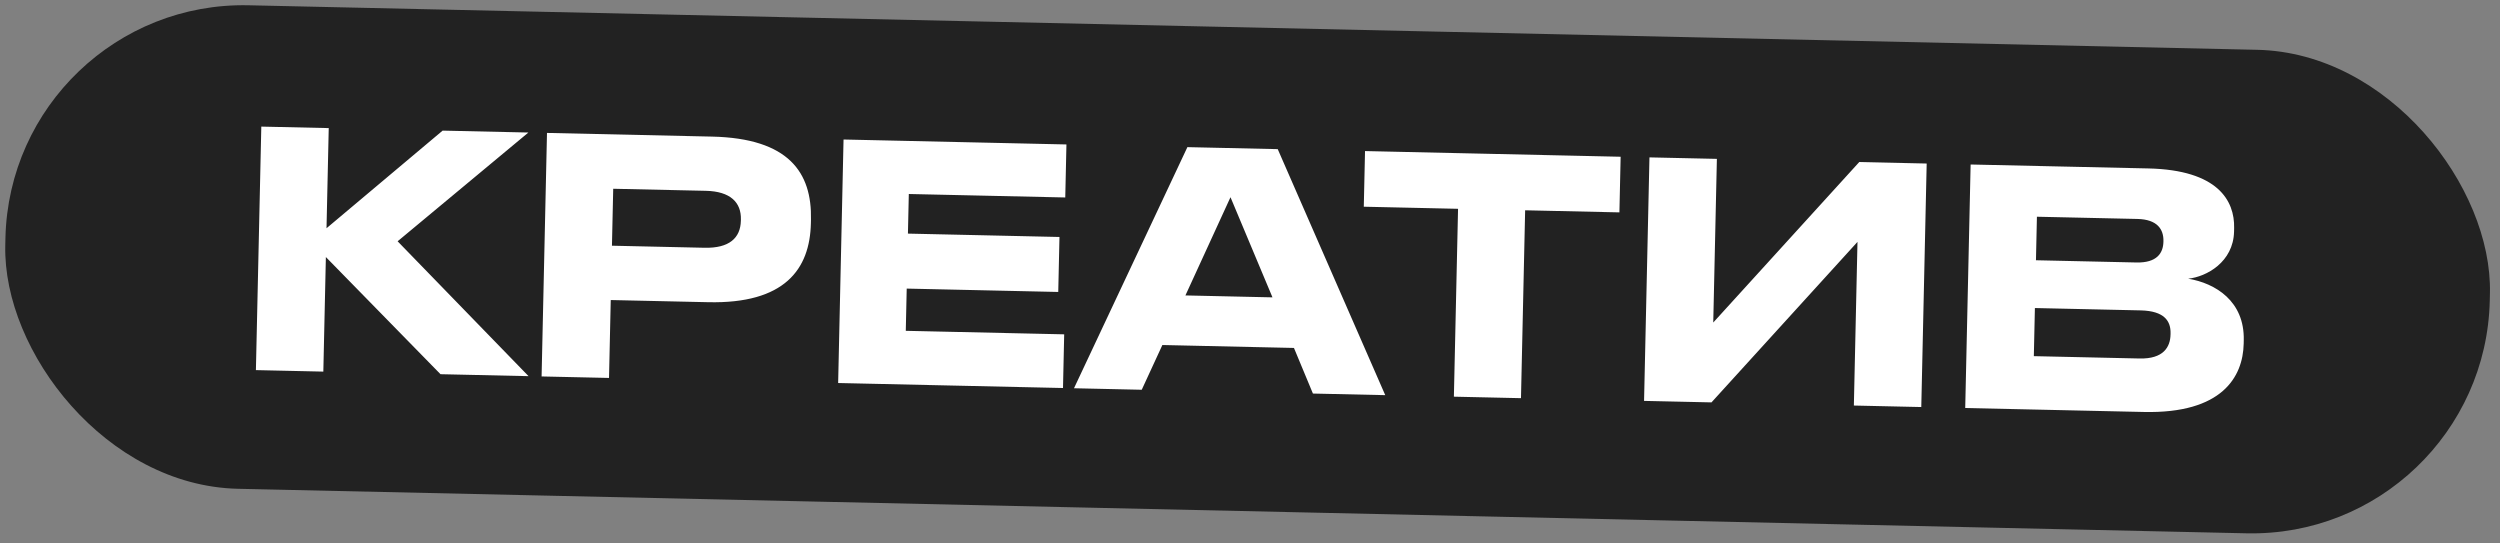
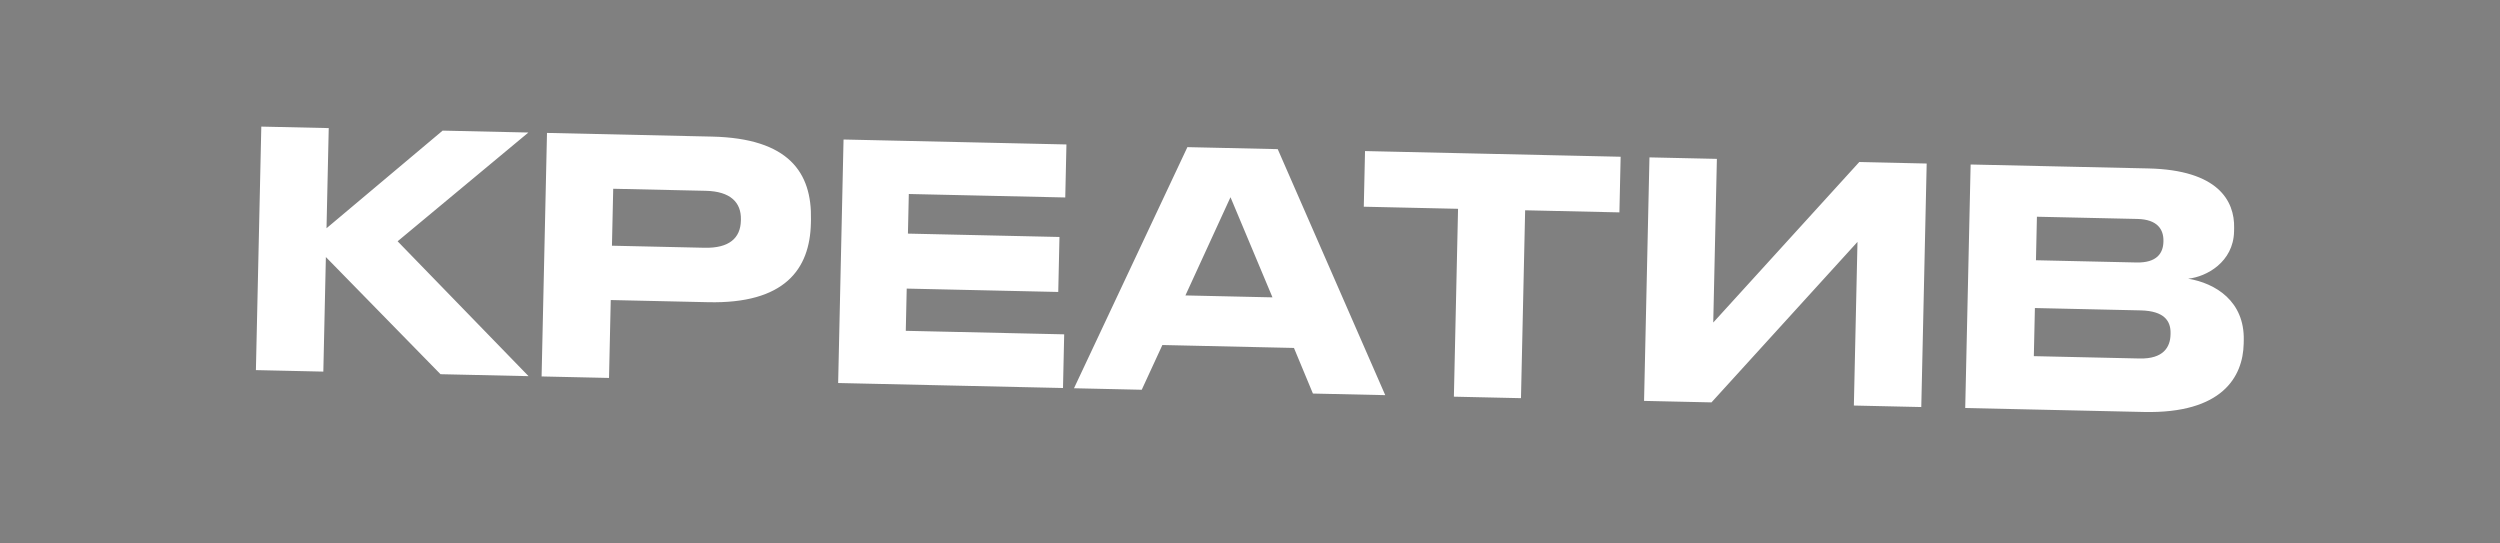
<svg xmlns="http://www.w3.org/2000/svg" width="336" height="73" viewBox="0 0 336 73" fill="none">
  <rect x="0" y="0" width="336" height="73" fill="#808080" stroke="none" />
-   <rect x="1.44" width="334" height="65" rx="32" transform="rotate(1.27 1.44 0)" fill="#222222" />
  <path d="M59.204 50.293L71.037 50.555L53.439 32.429L71.015 17.811L59.49 17.555L43.883 30.676L44.182 17.216L35.12 17.015L34.394 49.743L43.456 49.944L43.797 34.547L59.204 50.293ZM95.193 40.616C105.442 40.843 108.846 36.21 108.983 30.007L108.994 29.523C109.135 23.189 106.024 18.587 95.686 18.358L73.516 17.866L72.79 50.594L81.852 50.795L82.084 40.326L95.193 40.616ZM82.416 25.369L94.865 25.645C98.164 25.718 99.627 27.203 99.577 29.491L99.573 29.667C99.521 31.998 97.994 33.373 94.695 33.299L82.246 33.023L82.416 25.369ZM113.372 18.75L112.647 51.478L142.867 52.148L143.027 44.934L121.737 44.462L121.862 38.787L142.229 39.239L142.393 31.849L122.026 31.397L122.144 26.074L143.171 26.54L143.329 19.414L113.372 18.75ZM176.456 52.893L186.177 53.108L171.727 20.044L159.586 19.775L144.344 52.181L153.45 52.383L156.223 46.371L173.907 46.763L176.456 52.893ZM159.32 39.706L165.378 26.505L171.021 39.965L159.32 39.706ZM183.293 27.782L195.962 28.063L195.402 53.313L204.42 53.513L204.979 28.263L217.648 28.544L217.814 21.066L183.459 20.304L183.293 27.782ZM249.159 54.505L258.22 54.706L258.946 21.978L249.884 21.777L230.261 43.347L230.749 21.352L221.687 21.152L220.962 53.88L230.023 54.081L249.646 32.51L249.159 54.505ZM264.126 54.837L288.144 55.369C298.657 55.602 301.452 50.647 301.551 46.204L301.561 45.72C301.677 40.486 297.77 38.066 294.087 37.456C296.557 37.203 300.166 35.215 300.257 31.124L300.267 30.64C300.348 26.989 298.107 22.846 288.738 22.638L264.852 22.109L264.126 54.837ZM287.267 29.427C289.95 29.487 290.801 30.826 290.766 32.41L290.764 32.498C290.73 34.037 289.865 35.338 287.137 35.278L273.633 34.978L273.762 29.128L287.267 29.427ZM287.699 41.716C290.91 41.787 291.759 43.17 291.723 44.798L291.719 44.974C291.682 46.645 290.766 48.254 287.555 48.182L273.347 47.867L273.49 41.401L287.699 41.716Z" fill="white" />
</svg>